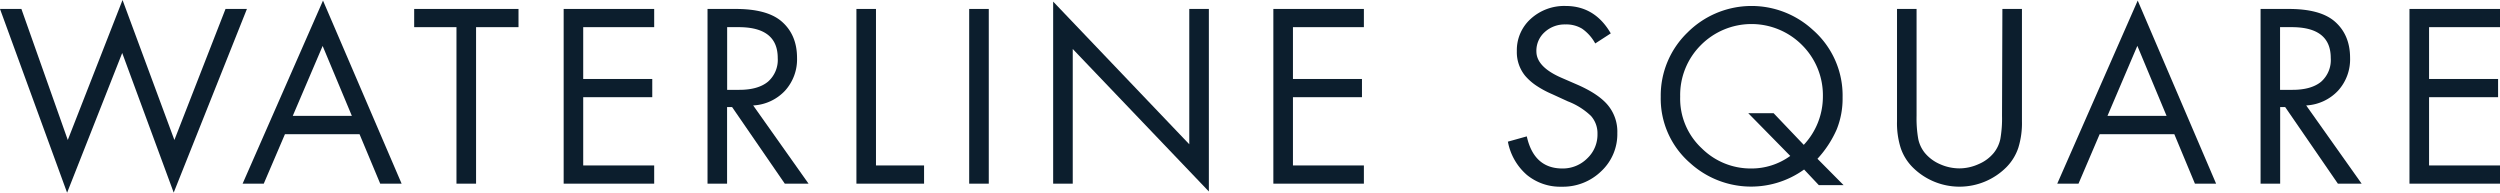
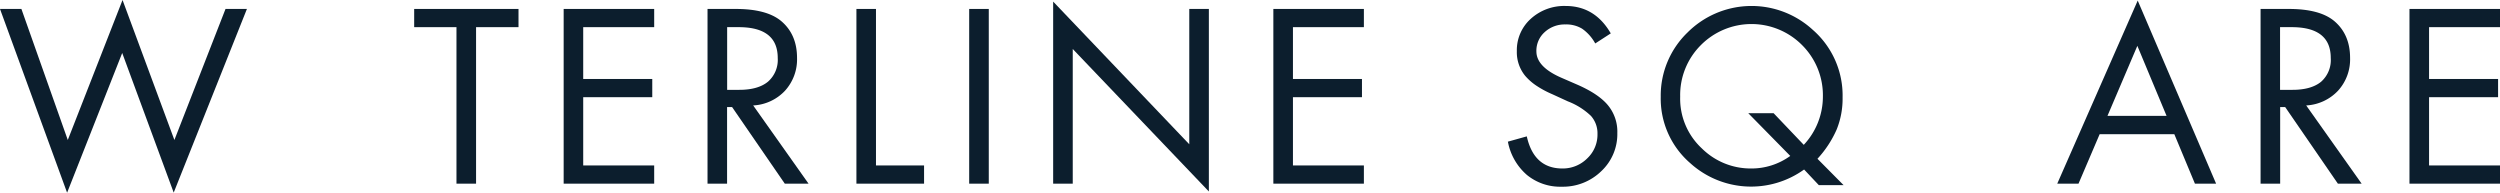
<svg xmlns="http://www.w3.org/2000/svg" viewBox="0 0 690.4 53.22">
  <defs>
    <style>.cls-1{fill:#0c1e2d;}</style>
  </defs>
  <g id="Layer_2" data-name="Layer 2">
    <g id="Layer_1-2" data-name="Layer 1">
      <polygon class="cls-1" points="155.66 50.72 180.66 50.72 180.66 45.69 161.06 45.69 161.06 26.84 180.13 26.84 180.13 21.81 161.06 21.81 161.06 7.5 180.66 7.5 180.66 2.47 155.66 2.47 155.66 50.72" />
      <path class="cls-1" d="M568.13,50.72H574l5.84-13.66h20.62l5.69,13.66H612L590.35.16ZM582,32l8.25-19.34L598.32,32Z" />
      <path class="cls-1" d="M431.48,46.53q-7.87,0-9.84-8.87l-5.22,1.46a16,16,0,0,0,5.25,9.19,14.51,14.51,0,0,0,9.62,3.25,15.15,15.15,0,0,0,10.91-4.28,14,14,0,0,0,4.44-10.56,11.43,11.43,0,0,0-2.57-7.63q-2.54-3.09-8.35-5.65l-4.6-2q-6.83-3-6.83-7.25a6.89,6.89,0,0,1,2.29-5.32,8.14,8.14,0,0,1,5.71-2.12,8.42,8.42,0,0,1,4.6,1.16A11.87,11.87,0,0,1,440.54,12l4.29-2.78q-4.38-7.56-12.44-7.57a13.72,13.72,0,0,0-9.68,3.57,11.64,11.64,0,0,0-3.82,8.9,10.3,10.3,0,0,0,2.28,6.79,15.14,15.14,0,0,0,3,2.67A26.83,26.83,0,0,0,428.64,26L433,28a19.07,19.07,0,0,1,6.35,4,7.19,7.19,0,0,1,1.81,5,9,9,0,0,1-2.81,6.72A9.53,9.53,0,0,1,431.48,46.53Z" />
      <polygon class="cls-1" points="376.65 45.69 357.06 45.69 357.06 26.84 376.12 26.84 376.12 21.81 357.06 21.81 357.06 7.5 376.65 7.5 376.65 2.47 351.65 2.47 351.65 50.72 376.65 50.72 376.65 45.69" />
      <path class="cls-1" d="M208,29.12a12.93,12.93,0,0,0,8.78-4.06A12.85,12.85,0,0,0,220.11,16q0-6.46-4.35-10.16-4-3.37-12.59-3.37h-7.78V50.72h5.4V29.56h1.38l14.56,21.16h6.56Zm-7.19-4.31V7.5H204q10.78,0,10.78,8.52a8,8,0,0,1-2.71,6.55c-1.82,1.49-4.45,2.24-7.91,2.24Z" />
-       <path class="cls-1" d="M67,50.72h5.84l5.85-13.66H99.29L105,50.72h5.91L89.2.16ZM80.85,32,89.1,12.69,97.17,32Z" />
      <path class="cls-1" d="M645.66,25.06A12.84,12.84,0,0,0,649,16q0-6.46-4.34-10.16-4-3.37-12.59-3.37h-7.79V50.72h5.41V29.56h1.38l14.56,21.16h6.56l-15.31-21.6A13,13,0,0,0,645.66,25.06Zm-16-.25V7.5h3.22q10.79,0,10.78,8.52A8,8,0,0,1,641,22.57c-1.81,1.49-4.45,2.24-7.9,2.24Z" />
      <polygon class="cls-1" points="690.4 7.5 690.4 2.47 665.4 2.47 665.4 50.72 690.4 50.72 690.4 45.69 670.81 45.69 670.81 26.84 689.87 26.84 689.87 21.81 670.81 21.81 670.81 7.5 690.4 7.5" />
      <polygon class="cls-1" points="296.25 13.53 333.84 52.88 333.84 2.47 328.43 2.47 328.43 39.84 290.84 0.44 290.84 50.72 296.25 50.72 296.25 13.53" />
      <rect class="cls-1" x="267.65" y="2.47" width="5.41" height="48.25" />
      <polygon class="cls-1" points="255.19 45.69 241.91 45.69 241.91 2.47 236.51 2.47 236.51 50.72 255.19 50.72 255.19 45.69" />
-       <path class="cls-1" d="M552.88,32a32.68,32.68,0,0,1-.47,6.41,9.17,9.17,0,0,1-1.78,3.78,10.85,10.85,0,0,1-4.19,3.12,12.92,12.92,0,0,1-5.38,1.19,13.19,13.19,0,0,1-5.37-1.19,11.21,11.21,0,0,1-4.16-3.12,9.17,9.17,0,0,1-1.78-3.78,32.68,32.68,0,0,1-.47-6.41V2.47h-5.4v31a22.87,22.87,0,0,0,1,7.34,13.78,13.78,0,0,0,3.25,5.32,18.3,18.3,0,0,0,26,0,13.9,13.9,0,0,0,3.25-5.32,22.87,22.87,0,0,0,1-7.34v-31h-5.4Z" />
      <polygon class="cls-1" points="62.28 2.47 48.16 38.66 33.84 0 18.72 38.66 5.91 2.47 0 2.47 18.53 53.22 33.75 14.63 47.97 53.19 68.19 2.47 62.28 2.47" />
      <polygon class="cls-1" points="114.38 7.5 126.06 7.5 126.06 50.72 131.47 50.72 131.47 7.5 143.19 7.5 143.19 2.47 114.38 2.47 114.38 7.5" />
      <path class="cls-1" d="M507.22,35.75a22.69,22.69,0,0,0,1.63-8.84,24.05,24.05,0,0,0-8.22-18.66A25,25,0,0,0,466,9a24.2,24.2,0,0,0-7.37,17.72,23.54,23.54,0,0,0,8.12,18.31,25.05,25.05,0,0,0,31.47,1.78l4.07,4.32h6.84l-7.22-7.28A29.35,29.35,0,0,0,507.22,35.75ZM498.13,40l-8.32-8.73h-7L494.4,43.06a18.25,18.25,0,0,1-10.88,3.47A19.15,19.15,0,0,1,470,41a18.72,18.72,0,0,1-6-14.29,19.47,19.47,0,0,1,5.69-14.23,19.7,19.7,0,0,1,28,0,19.56,19.56,0,0,1,5.72,14.26A19.46,19.46,0,0,1,498.13,40Z" />
    </g>
  </g>
</svg>